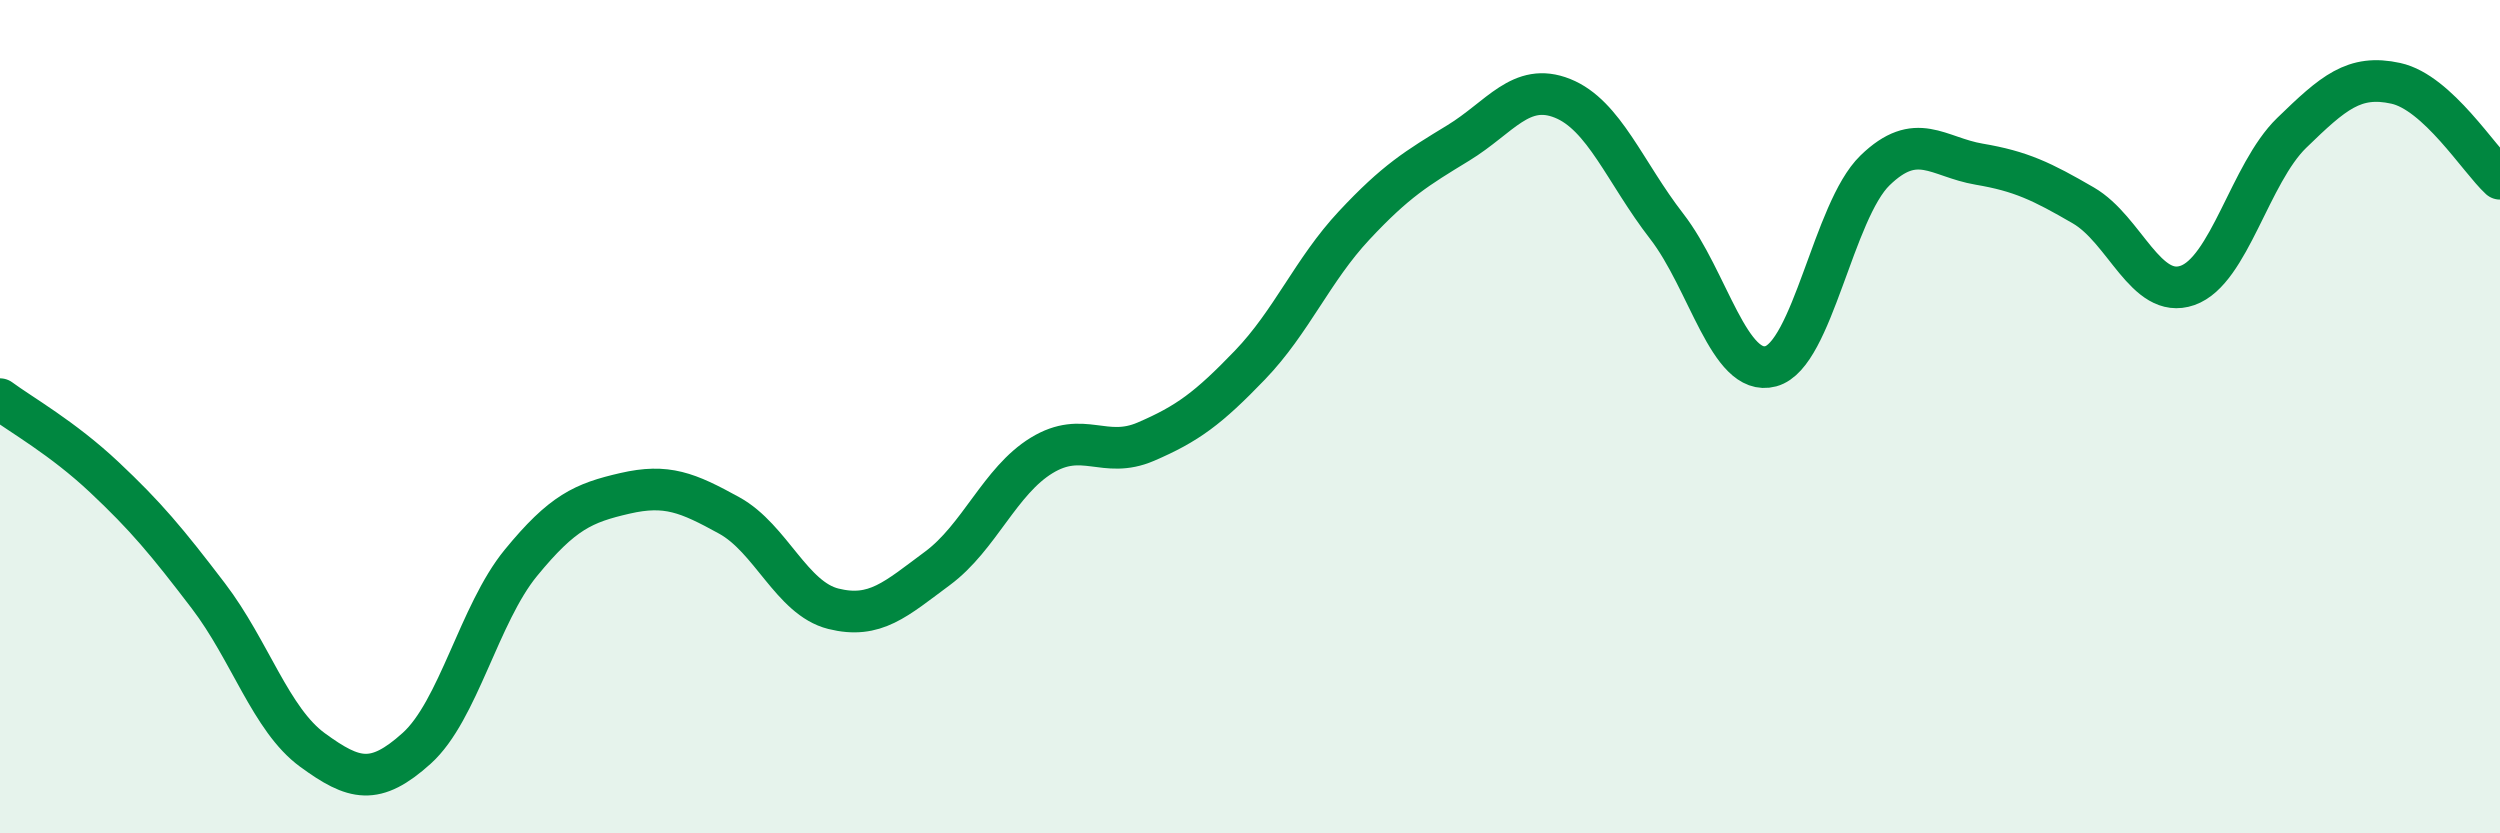
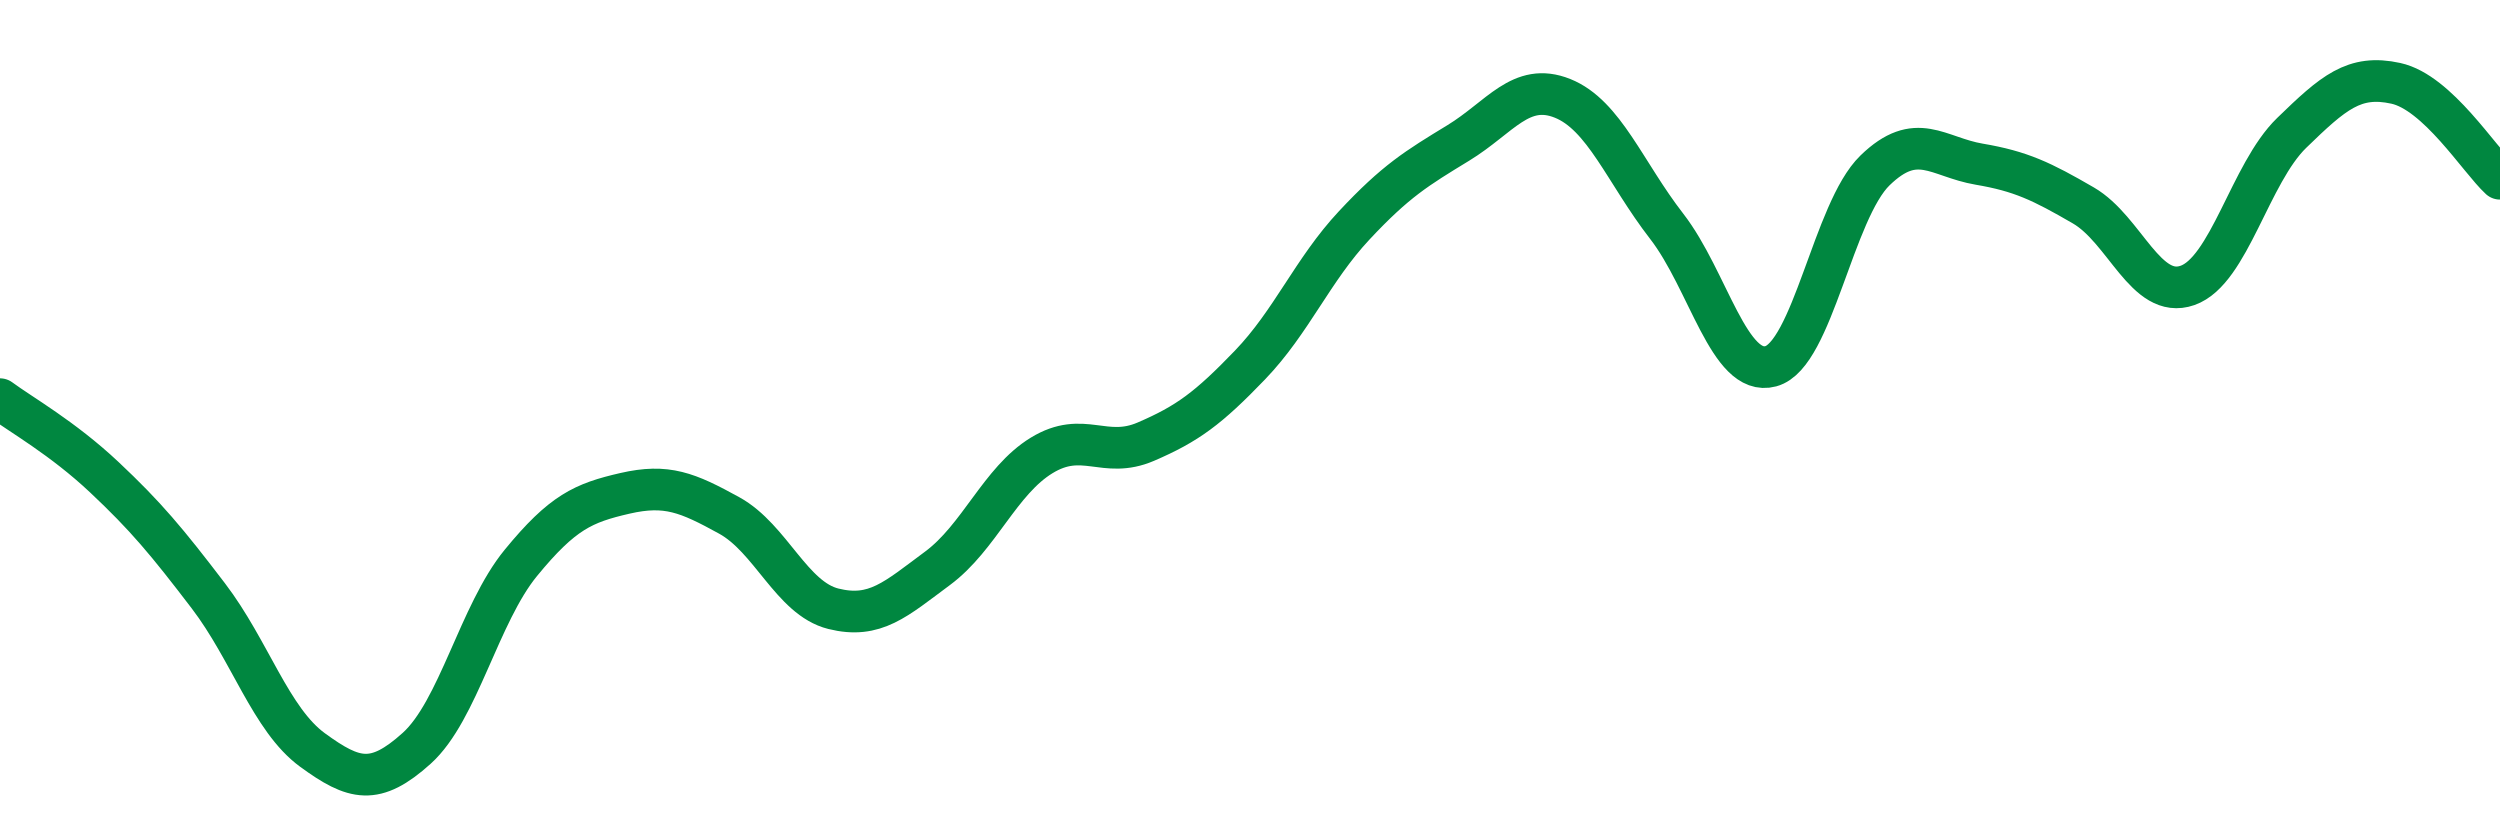
<svg xmlns="http://www.w3.org/2000/svg" width="60" height="20" viewBox="0 0 60 20">
-   <path d="M 0,9.58 C 0.5,9.95 1.5,10.51 2.5,11.45 C 3.5,12.39 4,12.99 5,14.3 C 6,15.61 6.5,17.27 7.5,18 C 8.5,18.73 9,18.86 10,17.96 C 11,17.06 11.5,14.73 12.5,13.51 C 13.5,12.29 14,12.07 15,11.84 C 16,11.61 16.5,11.82 17.5,12.37 C 18.5,12.92 19,14.36 20,14.61 C 21,14.86 21.5,14.38 22.5,13.64 C 23.5,12.9 24,11.54 25,10.93 C 26,10.32 26.5,11.03 27.5,10.6 C 28.5,10.17 29,9.8 30,8.76 C 31,7.72 31.5,6.48 32.5,5.41 C 33.5,4.34 34,4.04 35,3.43 C 36,2.82 36.5,1.96 37.5,2.36 C 38.5,2.76 39,4.14 40,5.43 C 41,6.72 41.5,9.06 42.5,8.79 C 43.5,8.52 44,5.06 45,4.09 C 46,3.12 46.5,3.77 47.5,3.94 C 48.5,4.11 49,4.35 50,4.93 C 51,5.51 51.5,7.2 52.5,6.85 C 53.5,6.5 54,4.16 55,3.19 C 56,2.22 56.5,1.78 57.5,2 C 58.5,2.22 59.5,3.83 60,4.29L60 20L0 20Z" fill="#008740" opacity="0.1" stroke-linecap="round" stroke-linejoin="round" />
  <path d="M 0,9.58 C 0.5,9.95 1.5,10.51 2.5,11.45 C 3.5,12.39 4,12.99 5,14.3 C 6,15.61 6.5,17.27 7.5,18 C 8.5,18.73 9,18.86 10,17.96 C 11,17.06 11.5,14.73 12.5,13.51 C 13.5,12.29 14,12.07 15,11.84 C 16,11.61 16.5,11.82 17.5,12.37 C 18.5,12.92 19,14.36 20,14.61 C 21,14.86 21.5,14.38 22.5,13.64 C 23.5,12.9 24,11.54 25,10.93 C 26,10.32 26.5,11.03 27.5,10.6 C 28.5,10.17 29,9.8 30,8.76 C 31,7.72 31.5,6.48 32.5,5.41 C 33.5,4.34 34,4.04 35,3.43 C 36,2.82 36.5,1.96 37.5,2.36 C 38.5,2.76 39,4.14 40,5.43 C 41,6.72 41.5,9.06 42.5,8.79 C 43.5,8.52 44,5.06 45,4.09 C 46,3.12 46.5,3.77 47.5,3.94 C 48.5,4.11 49,4.35 50,4.93 C 51,5.51 51.5,7.2 52.5,6.85 C 53.5,6.5 54,4.16 55,3.19 C 56,2.22 56.5,1.78 57.5,2 C 58.5,2.22 59.5,3.83 60,4.29" stroke="#008740" stroke-width="1" fill="none" stroke-linecap="round" stroke-linejoin="round" />
</svg>